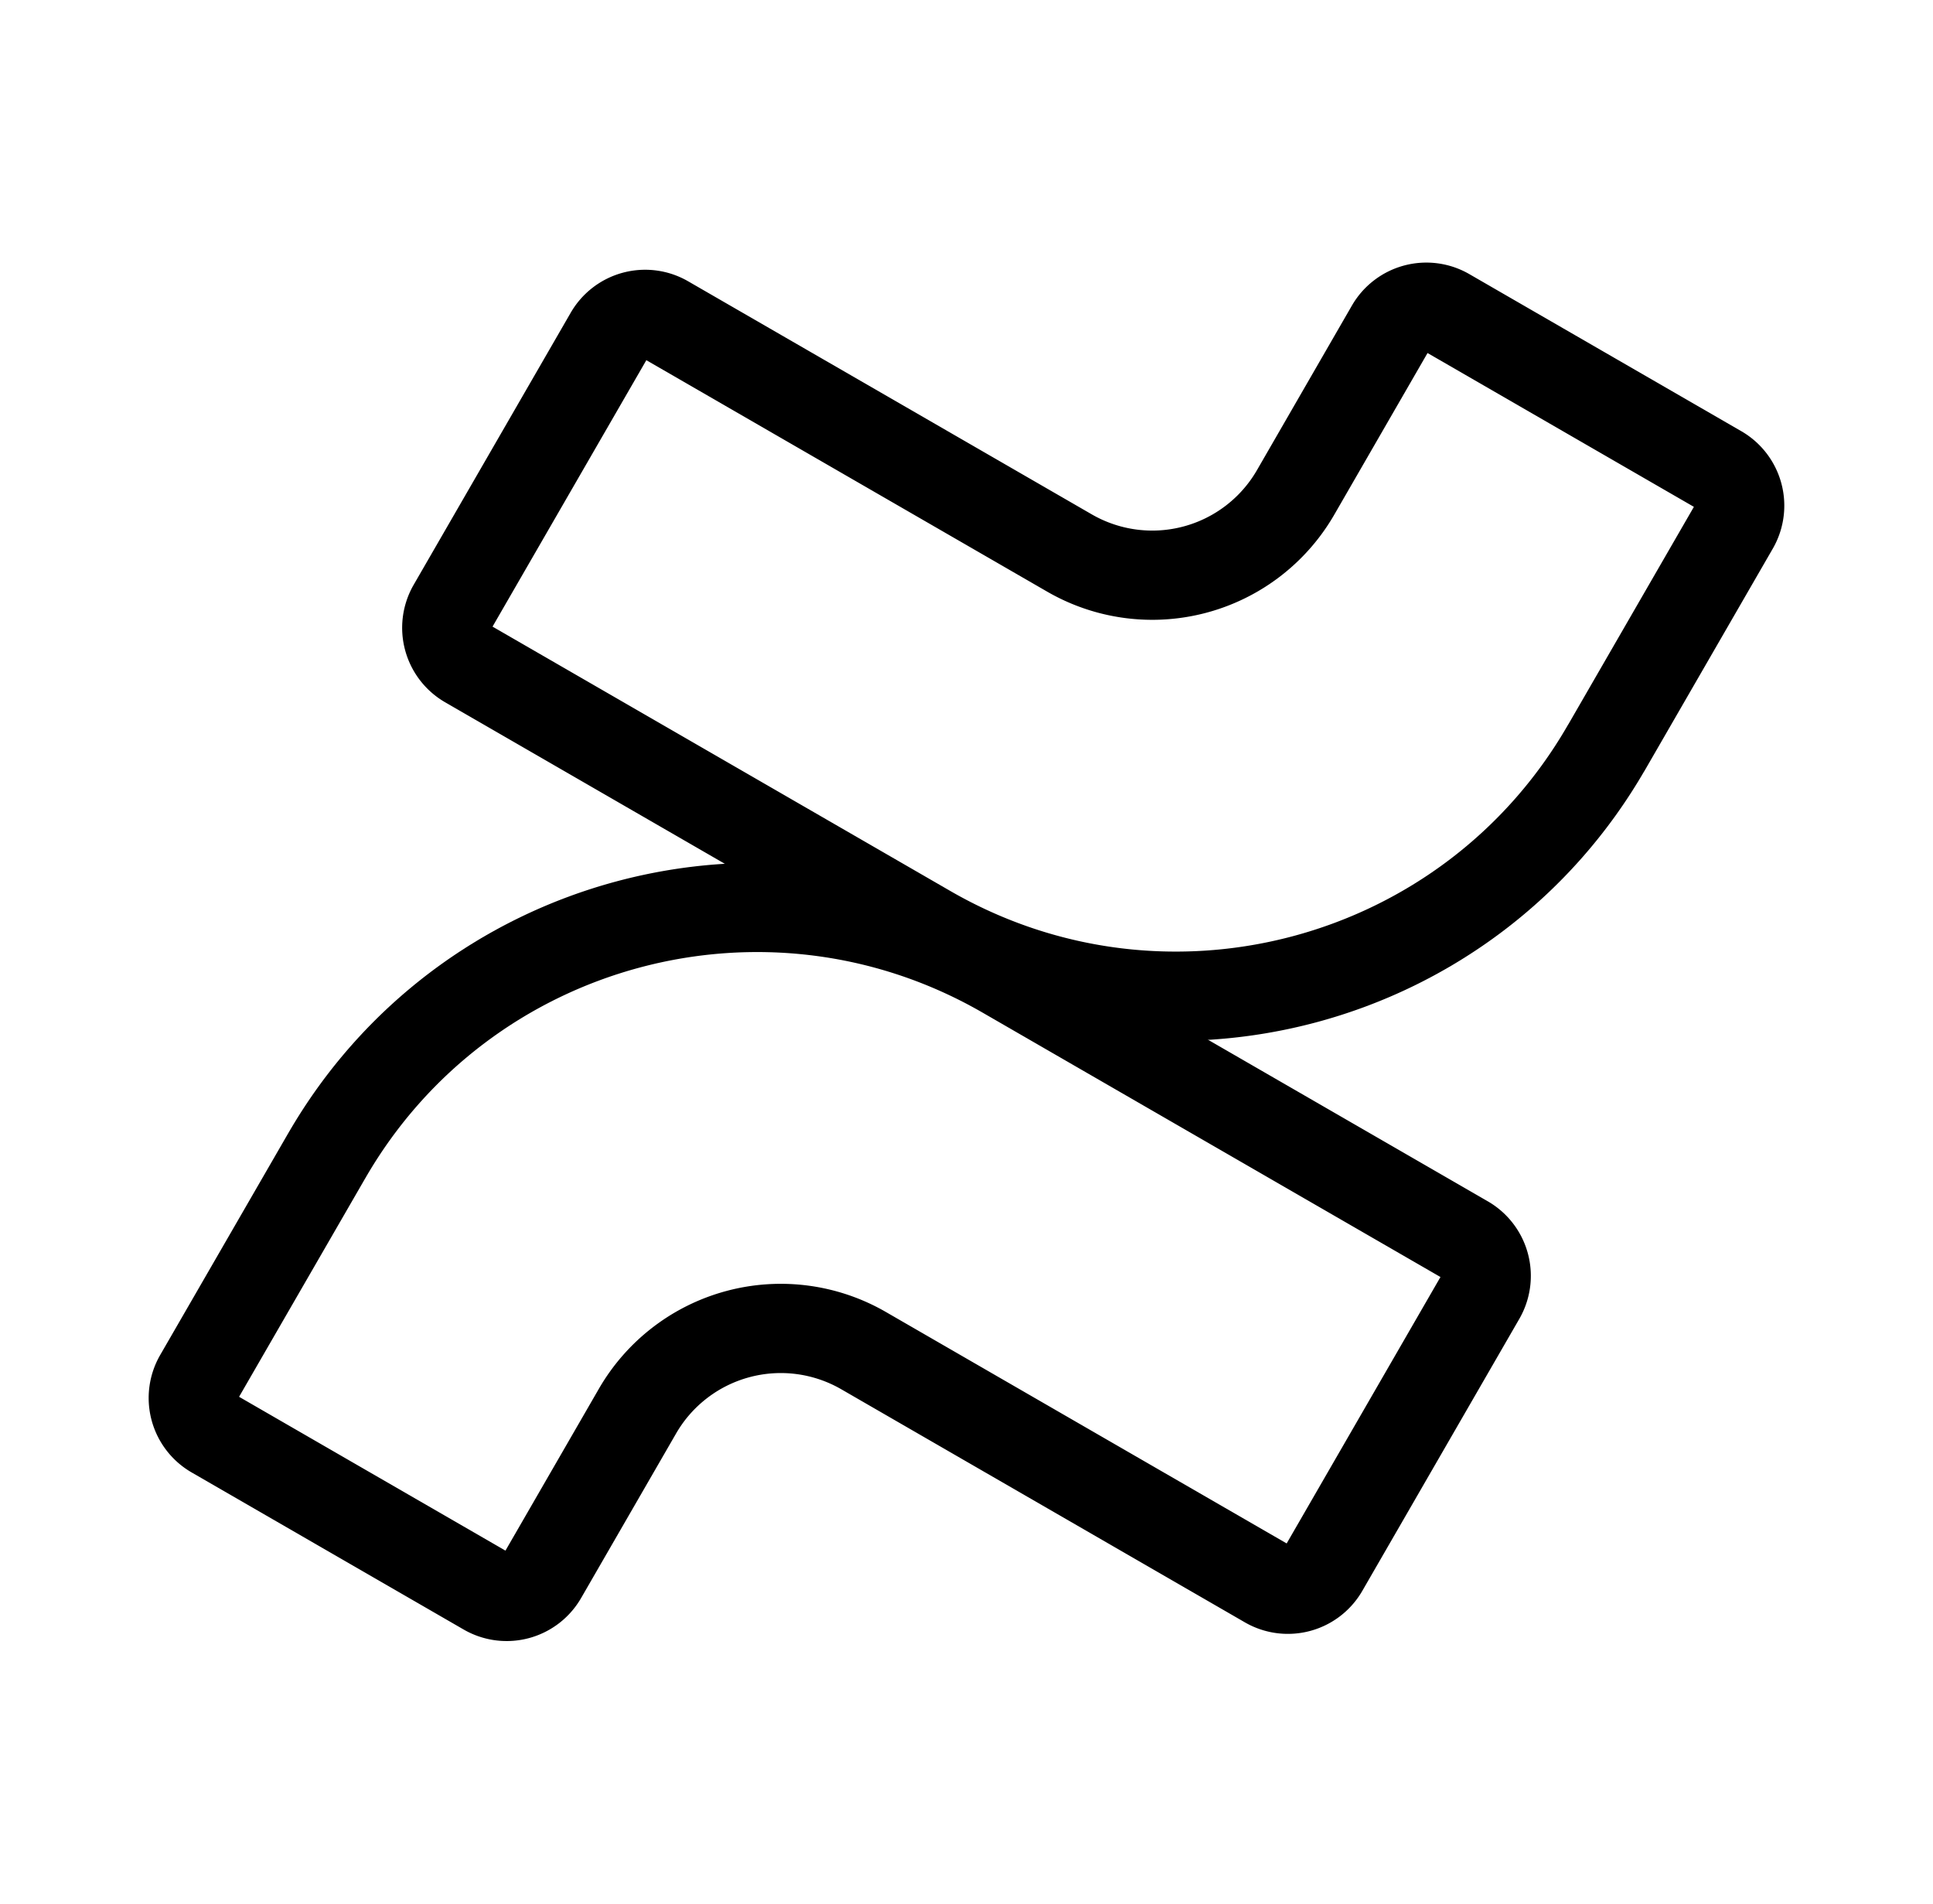
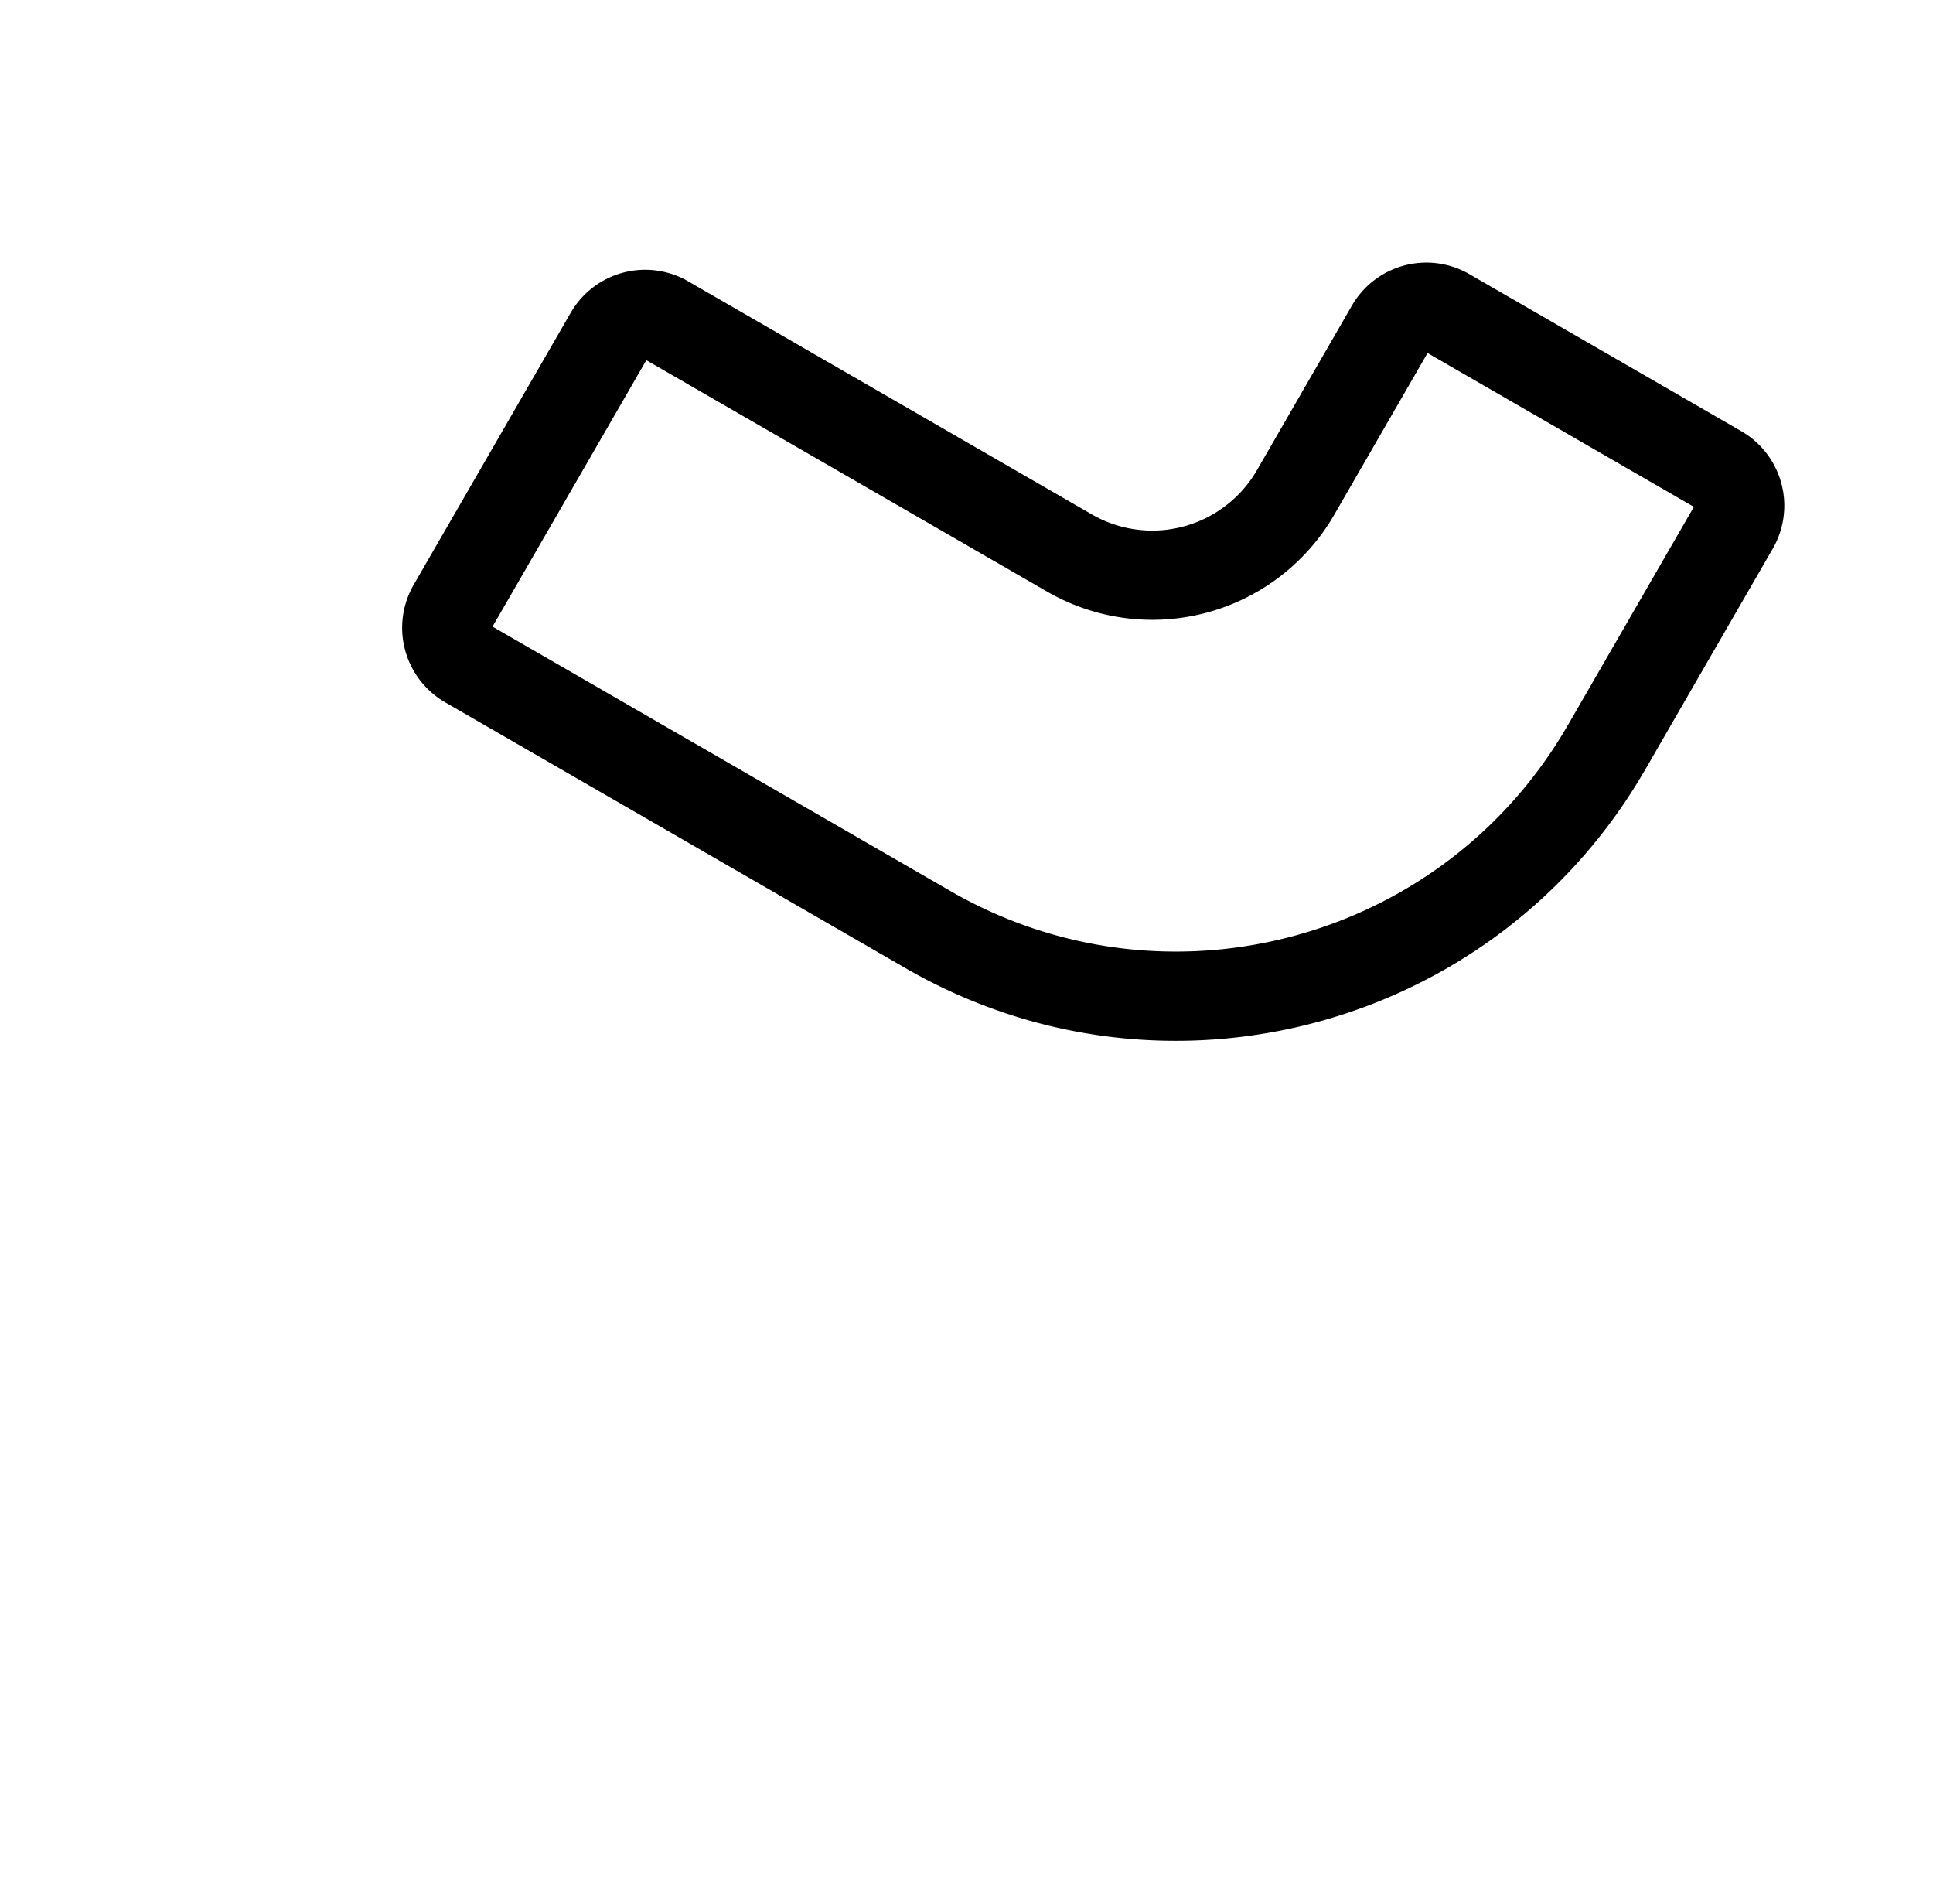
<svg xmlns="http://www.w3.org/2000/svg" width="65" height="64" fill="none" viewBox="0 0 65 64">
-   <path stroke="#000" stroke-linecap="round" stroke-linejoin="round" stroke-width="3" d="m10.985 38.86-4.299 7.444a1.39 1.39 0 0 0 .51 1.901l9.145 5.28a1.39 1.39 0 0 0 1.901-.51l3.192-5.529a5.567 5.567 0 0 1 7.604-2.039l13.573 7.837a1.39 1.39 0 0 0 1.9-.51l5.28-9.145a1.393 1.393 0 0 0-.51-1.901l-15.485-8.94c-7.987-4.611-18.2-1.875-22.81 6.112" />
  <path stroke="#000" stroke-linecap="round" stroke-linejoin="round" stroke-width="3" d="m54.015 25.14 4.298-7.444a1.39 1.39 0 0 0-.51-1.901l-9.144-5.28a1.39 1.39 0 0 0-1.901.51l-3.191 5.53a5.566 5.566 0 0 1-7.604 2.037L22.39 10.756a1.39 1.39 0 0 0-1.901.51l-5.28 9.145a1.393 1.393 0 0 0 .51 1.901l15.484 8.94c7.987 4.612 18.2 1.875 22.81-6.112" />
</svg>